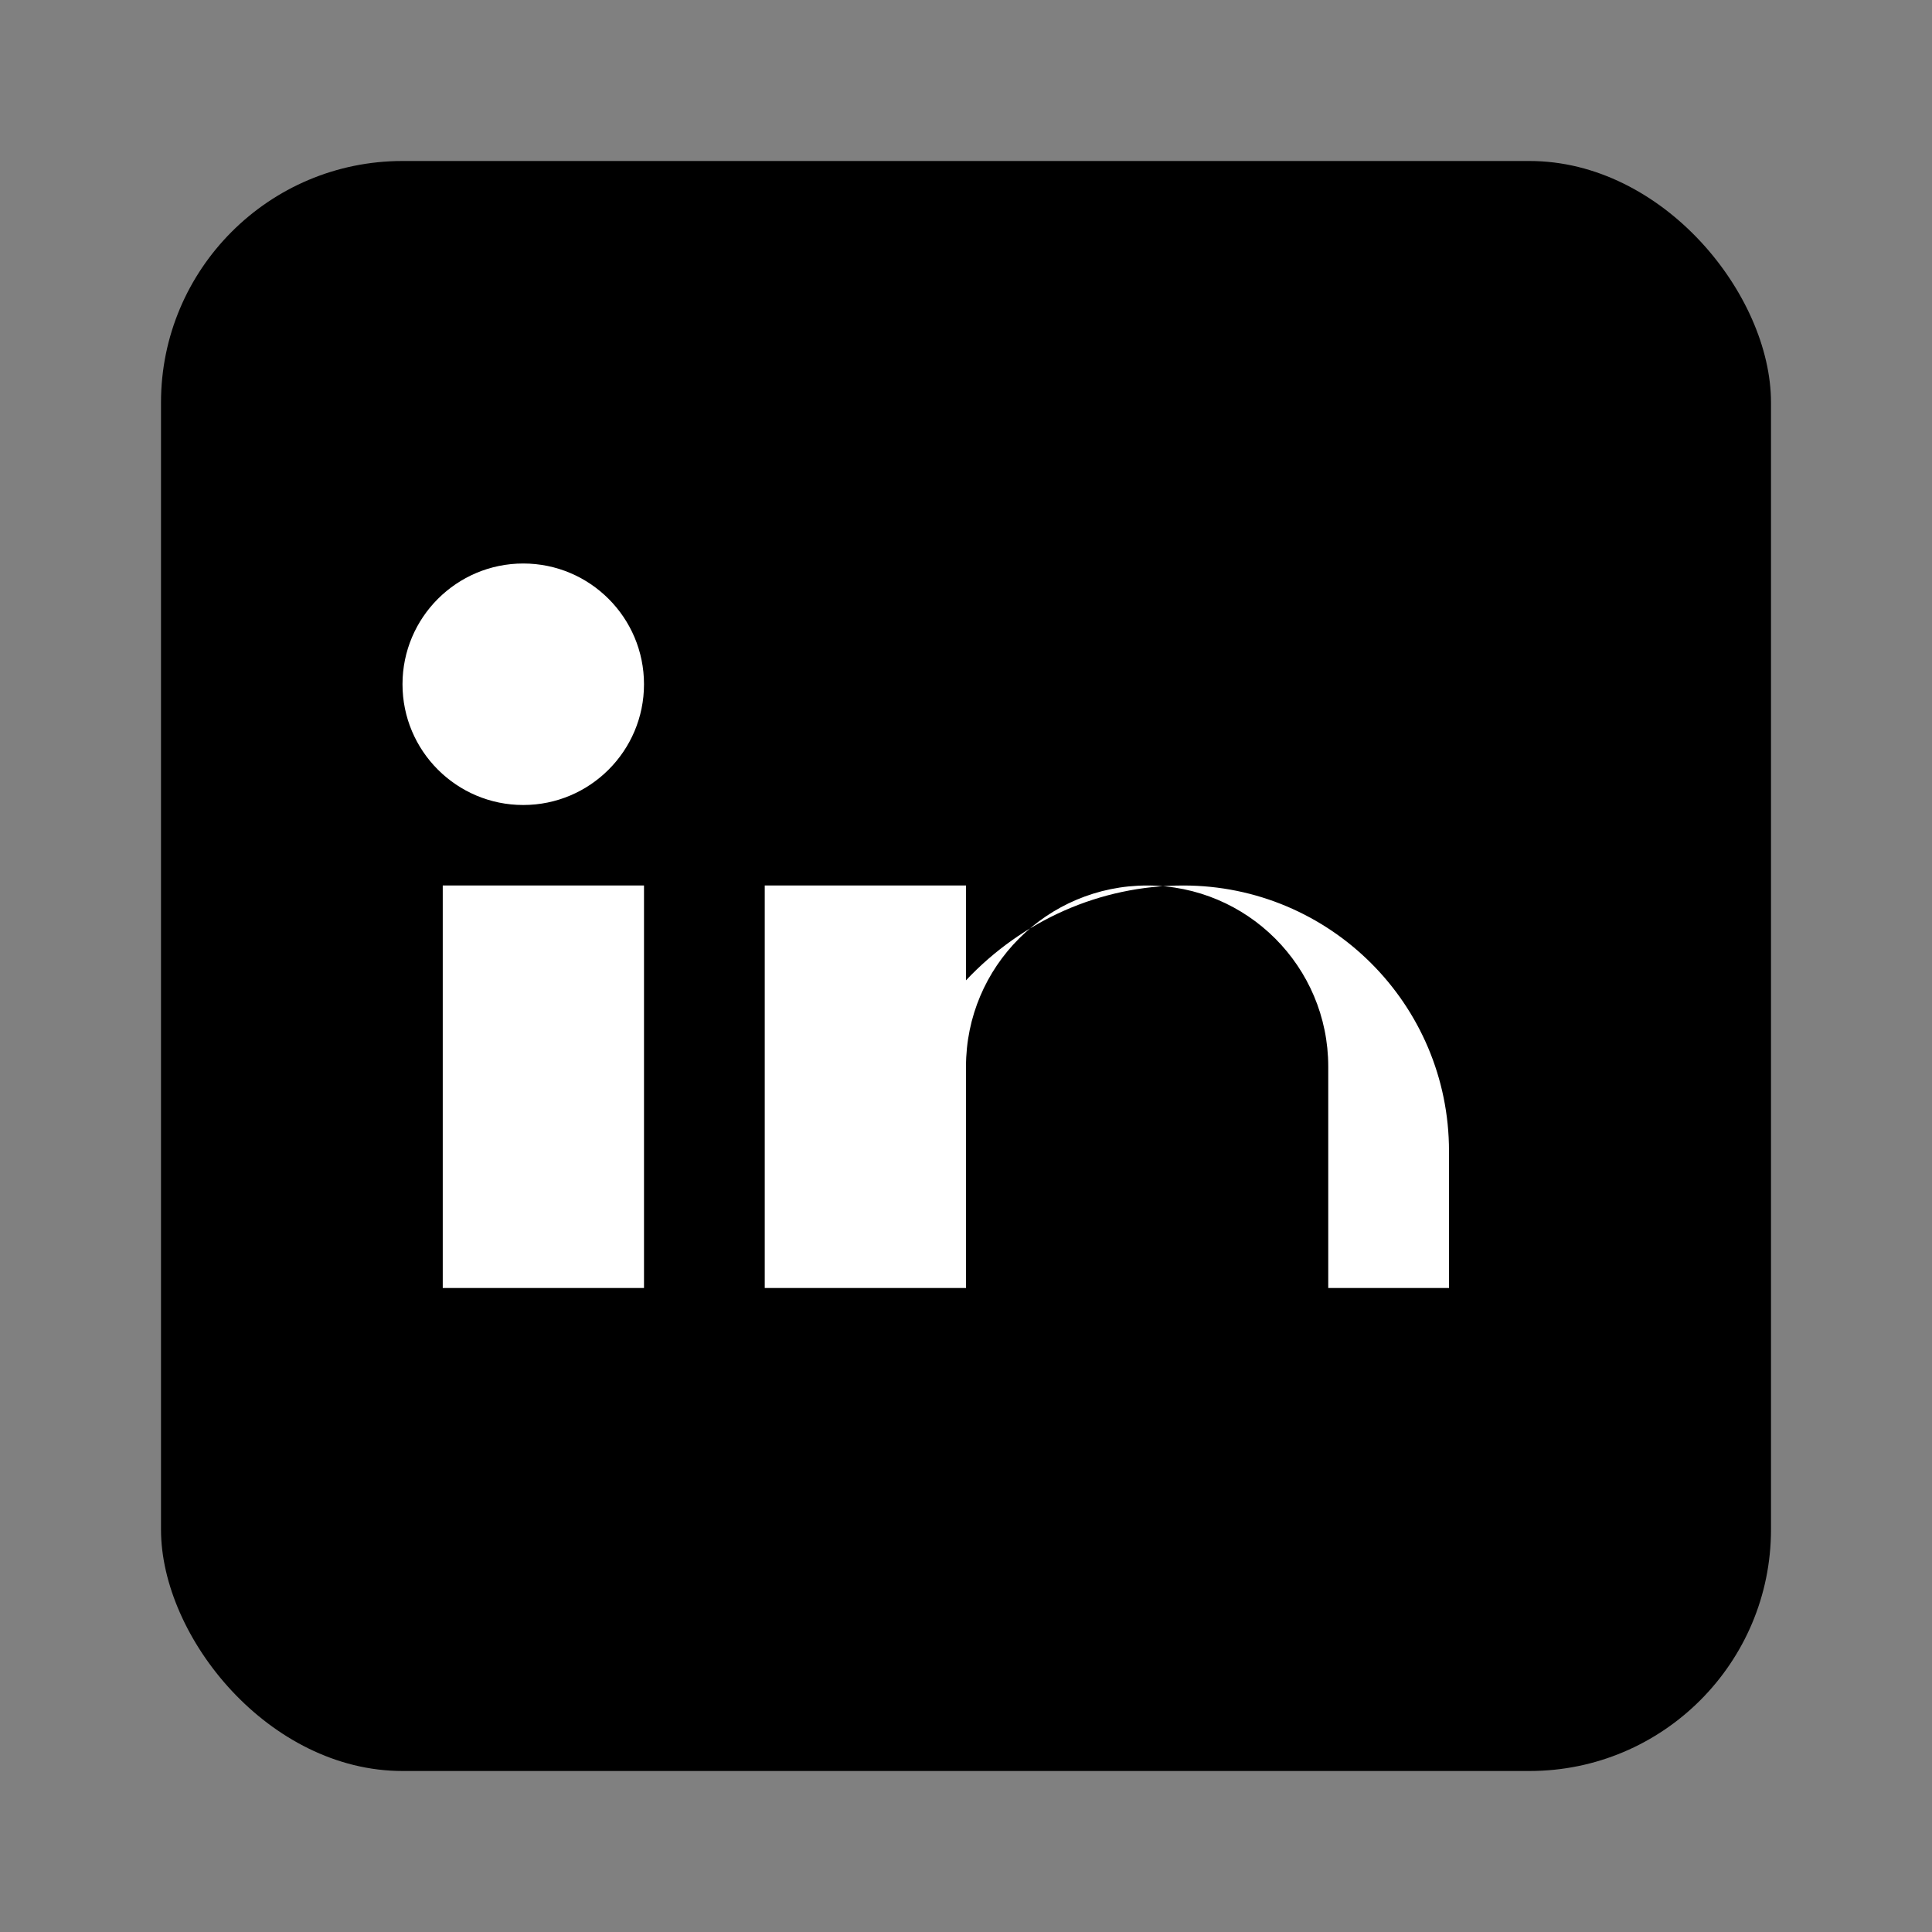
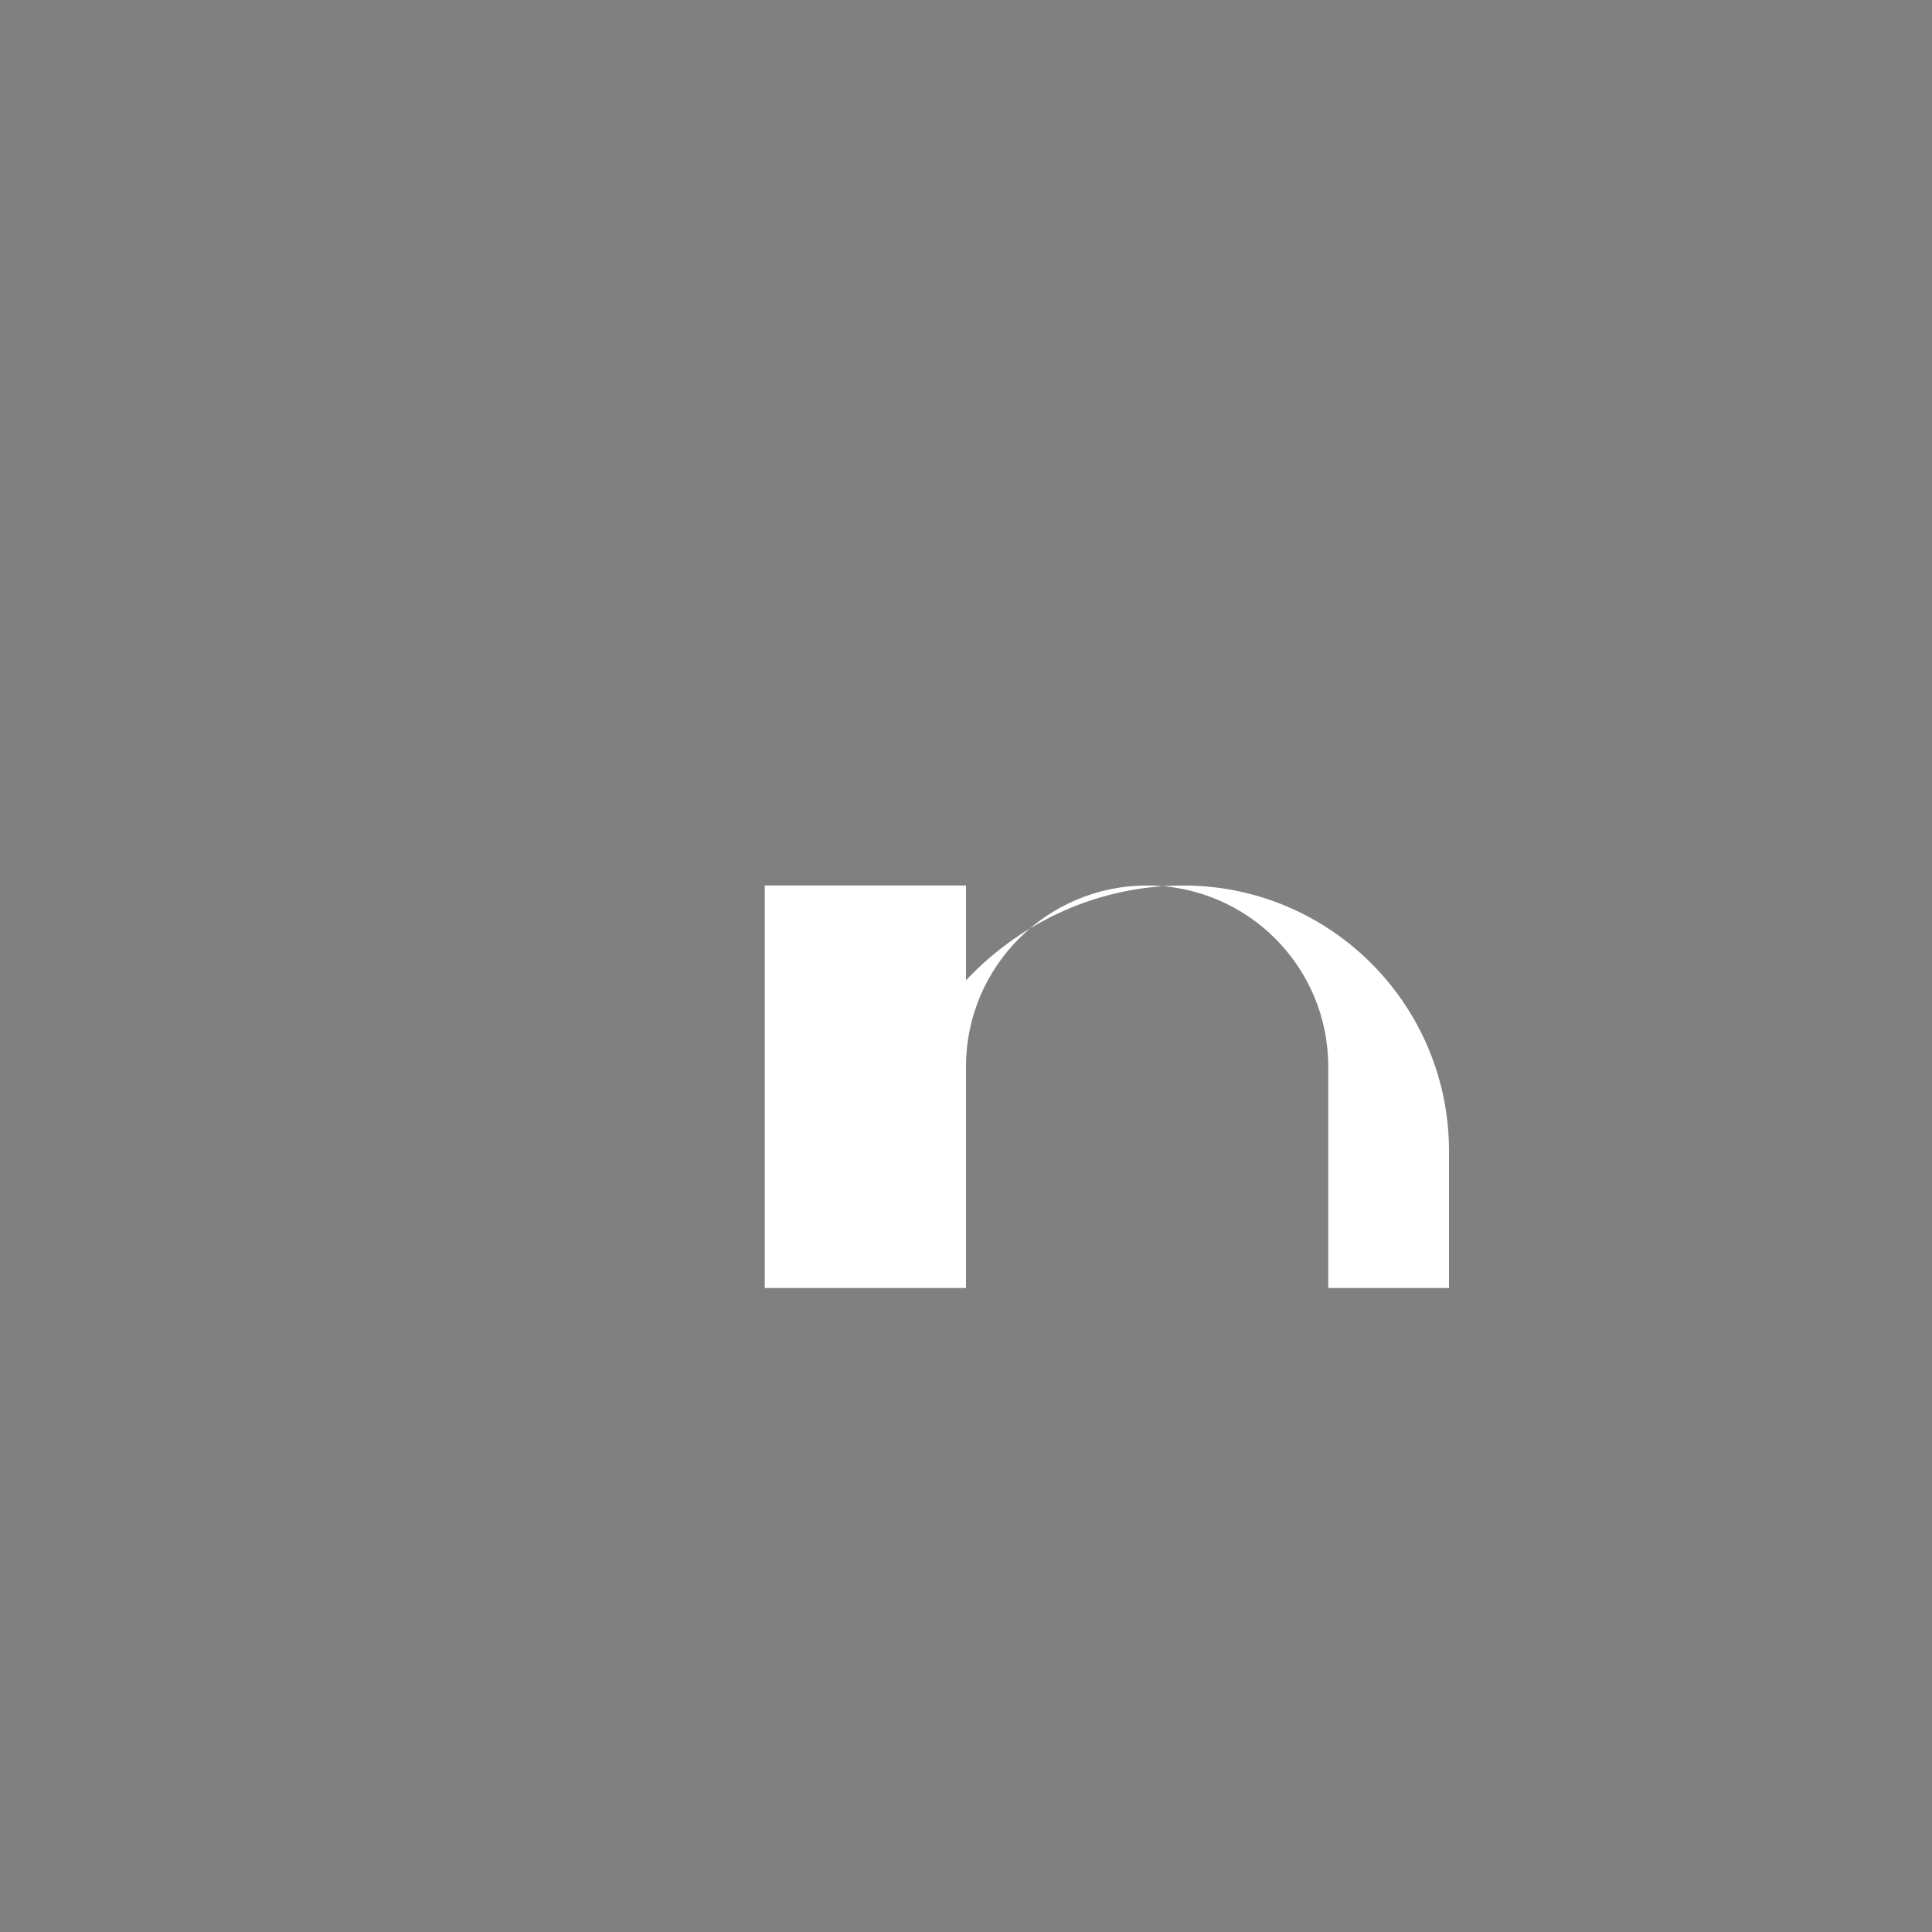
<svg xmlns="http://www.w3.org/2000/svg" width="24" height="24" viewBox="0 0 24 24" fill="none">
  <rect x="0" y="0" width="24" height="24" fill="#808080" stroke="none" />
-   <rect x="2" y="2" width="20" height="20" rx="3" fill="currentColor" />
-   <path d="M8 11V16H5.5V11H8ZM8 8.5C8 9.328 7.328 10 6.5 10C5.672 10 5 9.328 5 8.5C5 7.672 5.672 7 6.5 7C7.328 7 8 7.672 8 8.5Z" fill="white" />
  <path d="M19 16H16.5V13.25C16.5 12.007 15.493 11 14.25 11C13.007 11 12 12.007 12 13.25V16H9.5V11H12V12.178C12.697 11.438 13.66 11 14.7 11C16.523 11 18 12.477 18 14.3V16H19Z" fill="white" />
</svg>